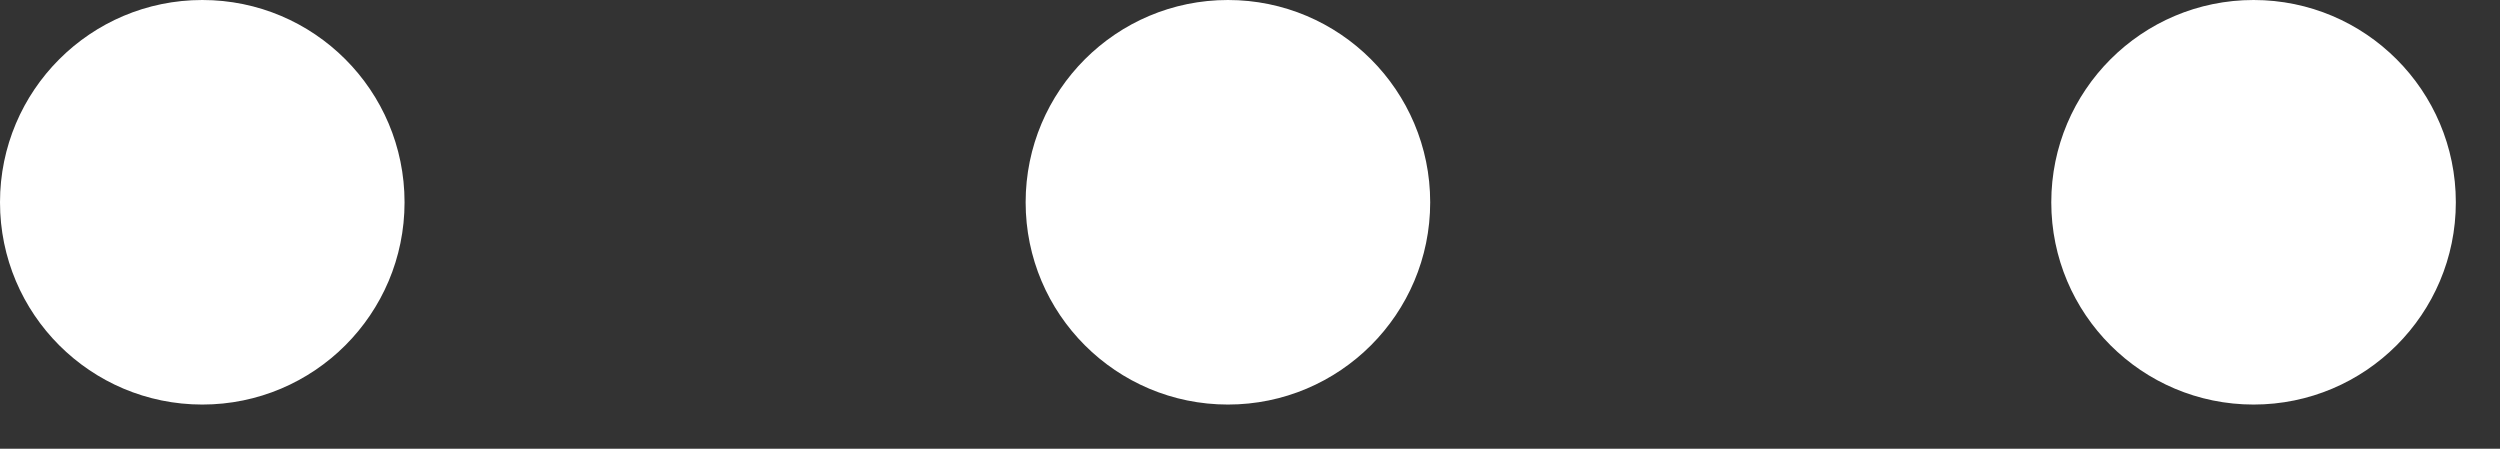
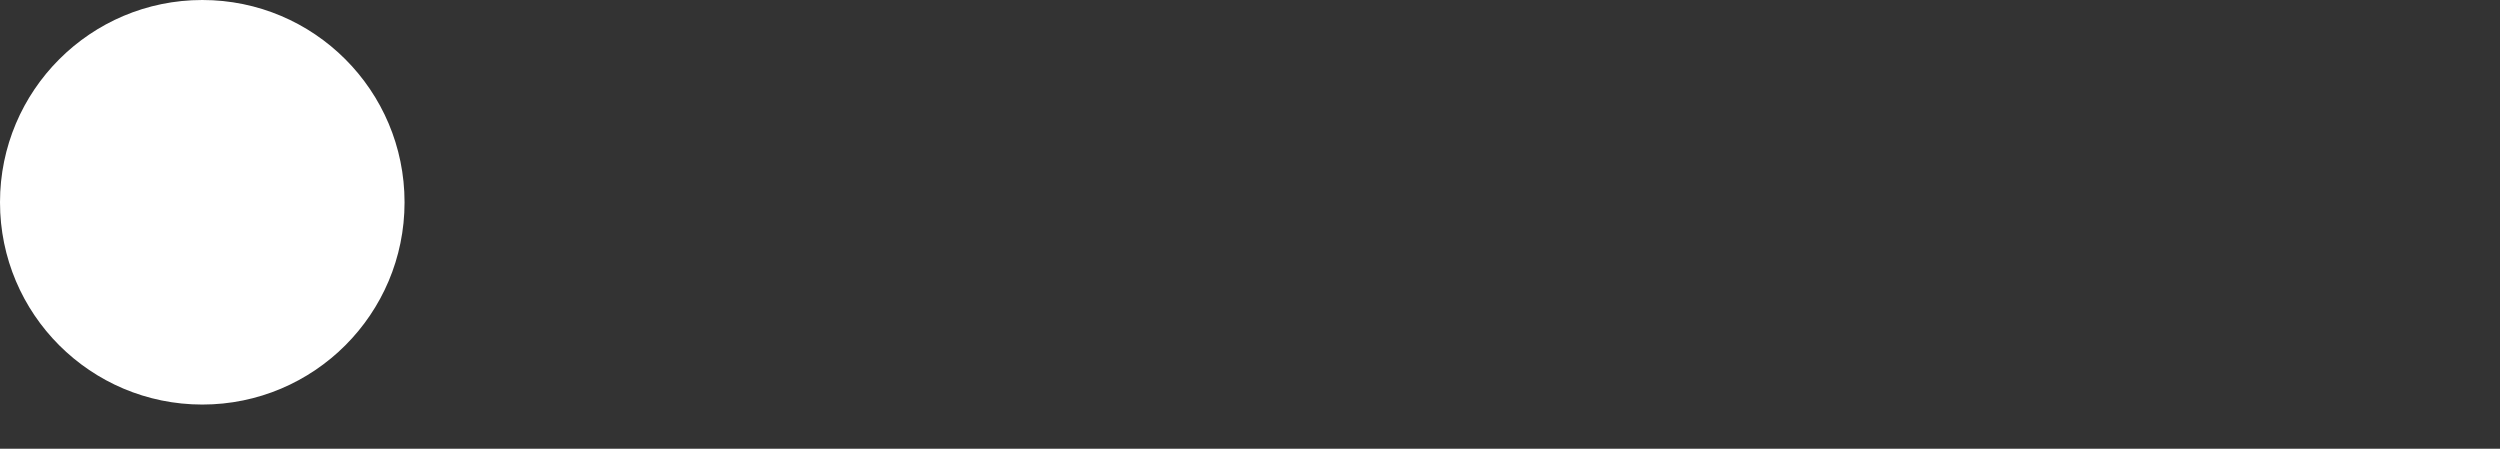
<svg xmlns="http://www.w3.org/2000/svg" width="39" height="7" viewBox="0 0 39 7" fill="none">
  <rect x="0" y="0" width="39" height="7" fill="#333333" stroke="none" />
-   <path d="M19.156 6.311C20.898 6.311 22.311 4.899 22.311 3.156C22.311 1.413 20.898 0 19.156 0C17.413 0 16 1.413 16 3.156C16 4.899 17.413 6.311 19.156 6.311Z" fill="white" />
-   <path d="M35.156 6.311C36.898 6.311 38.311 4.899 38.311 3.156C38.311 1.413 36.898 0 35.156 0C33.413 0 32 1.413 32 3.156C32 4.899 33.413 6.311 35.156 6.311Z" fill="white" />
  <path d="M3.156 6.311C4.899 6.311 6.311 4.899 6.311 3.156C6.311 1.413 4.899 0 3.156 0C1.413 0 0 1.413 0 3.156C0 4.899 1.413 6.311 3.156 6.311Z" fill="white" />
</svg>